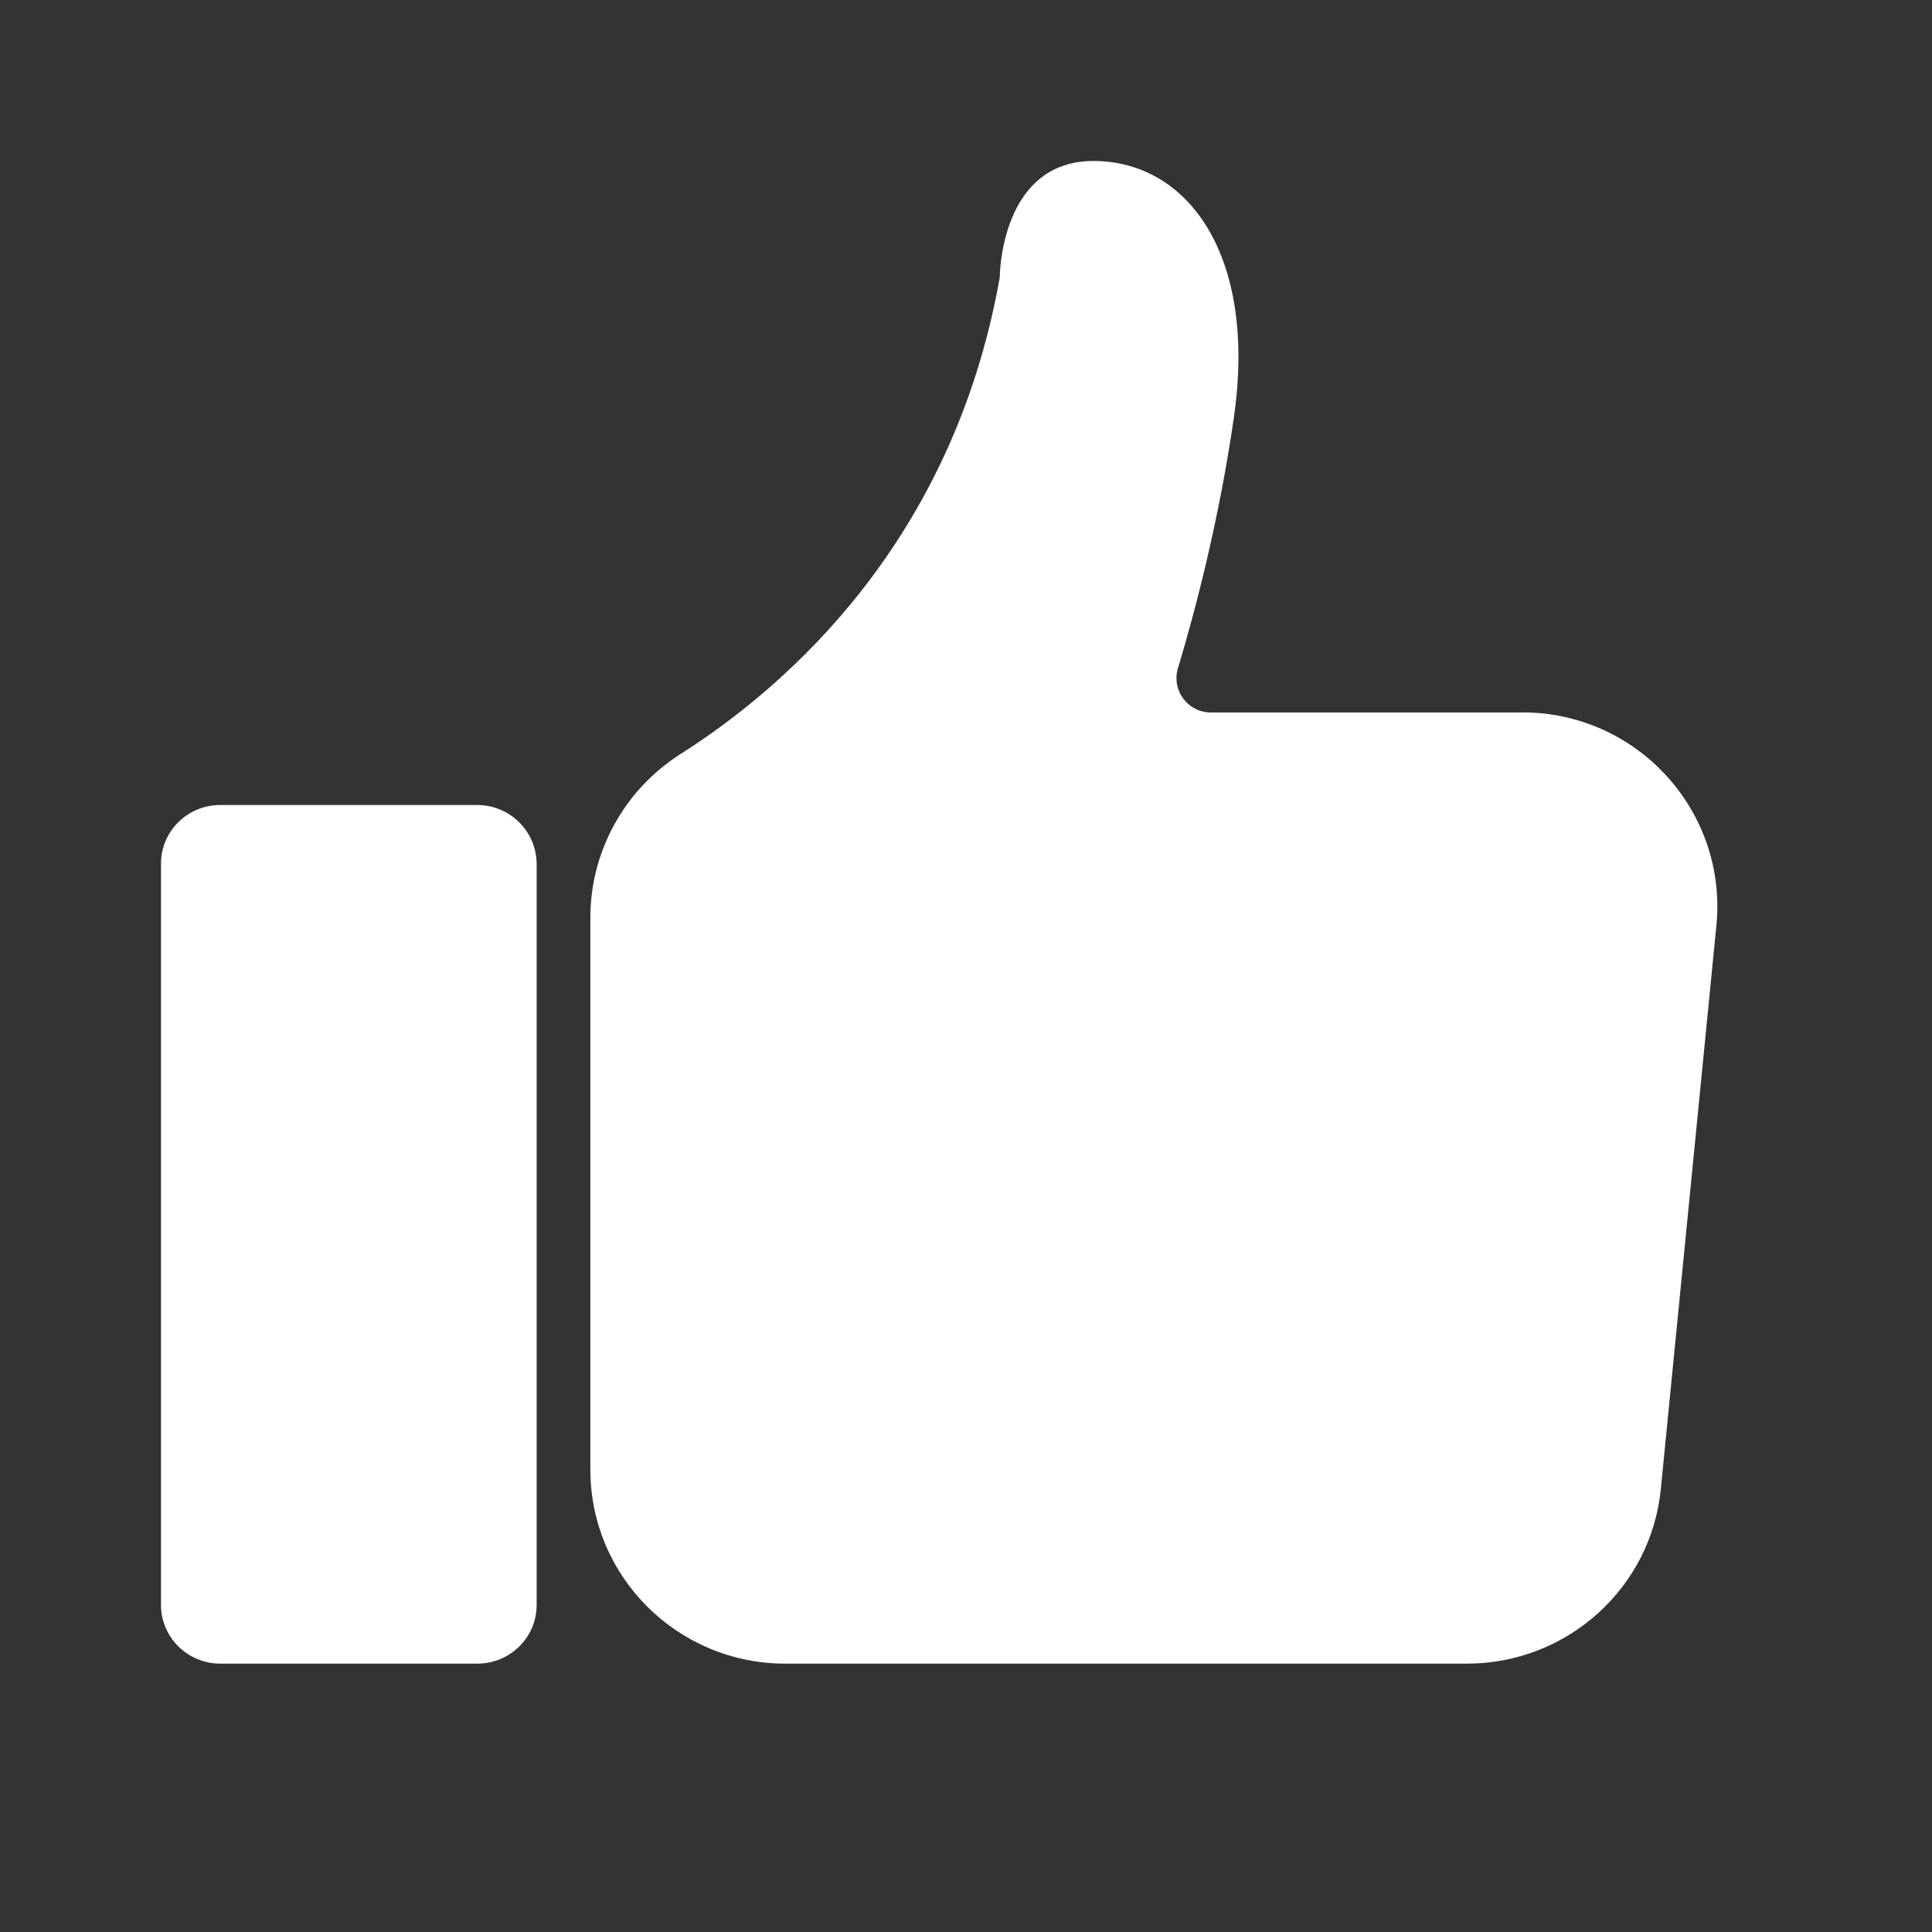
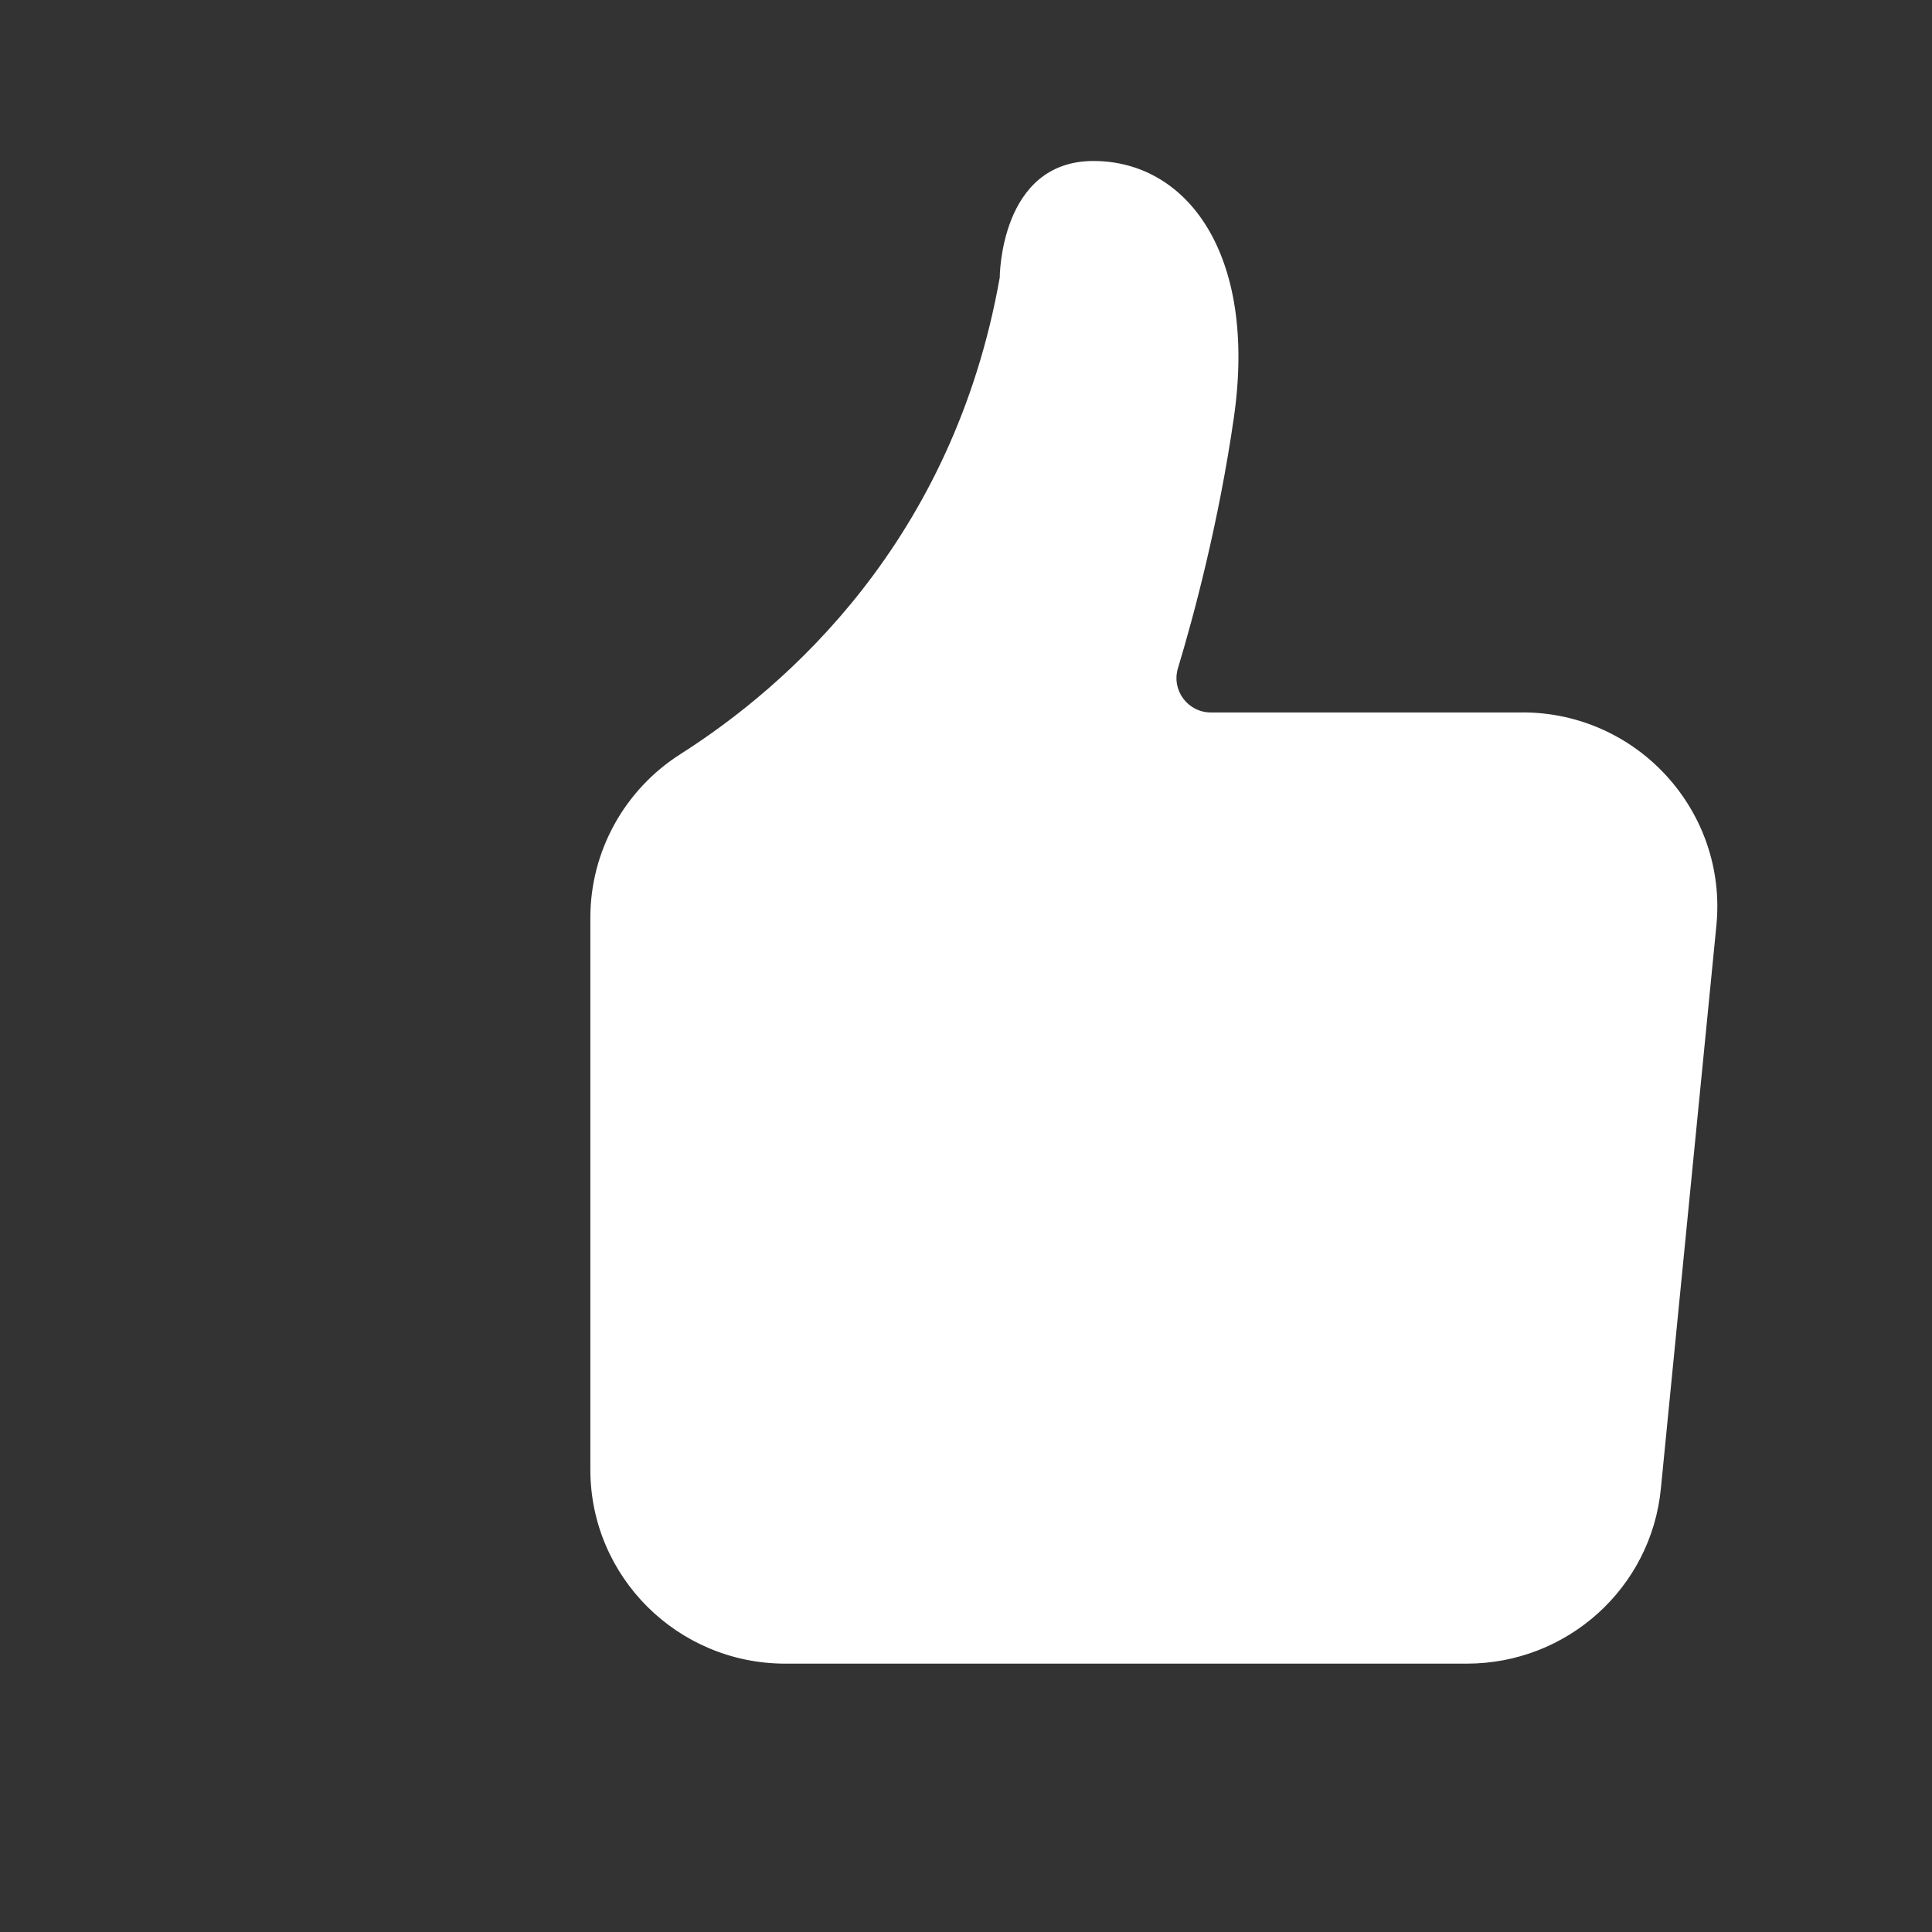
<svg xmlns="http://www.w3.org/2000/svg" width="30" height="30" viewBox="0 0 30 30" fill="none">
  <rect x="0" y="0" width="30" height="30" fill="#333333" stroke="none" />
-   <path d="M7.407 12.5H3.422C2.911 12.5 2.5 12.907 2.5 13.412V24.922C2.5 25.422 2.911 25.833 3.422 25.833H7.411C7.918 25.833 8.333 25.427 8.333 24.922V13.412C8.329 12.907 7.918 12.5 7.407 12.5H7.407Z" fill="white" />
  <path d="M23.639 11.063H18.803C18.444 11.063 18.188 10.719 18.291 10.376C18.535 9.569 18.923 8.126 19.16 6.48C19.523 3.947 18.433 2.5 16.979 2.5C15.524 2.5 15.524 4.309 15.524 4.309C14.797 8.412 12.213 10.662 10.57 11.707C9.698 12.26 9.167 13.218 9.167 14.249V22.82C9.167 24.485 10.523 25.833 12.194 25.833H22.776C24.336 25.833 25.641 24.657 25.79 23.113L26.652 14.372C26.826 12.6 25.428 11.062 23.639 11.062L23.639 11.063Z" fill="white" />
</svg>